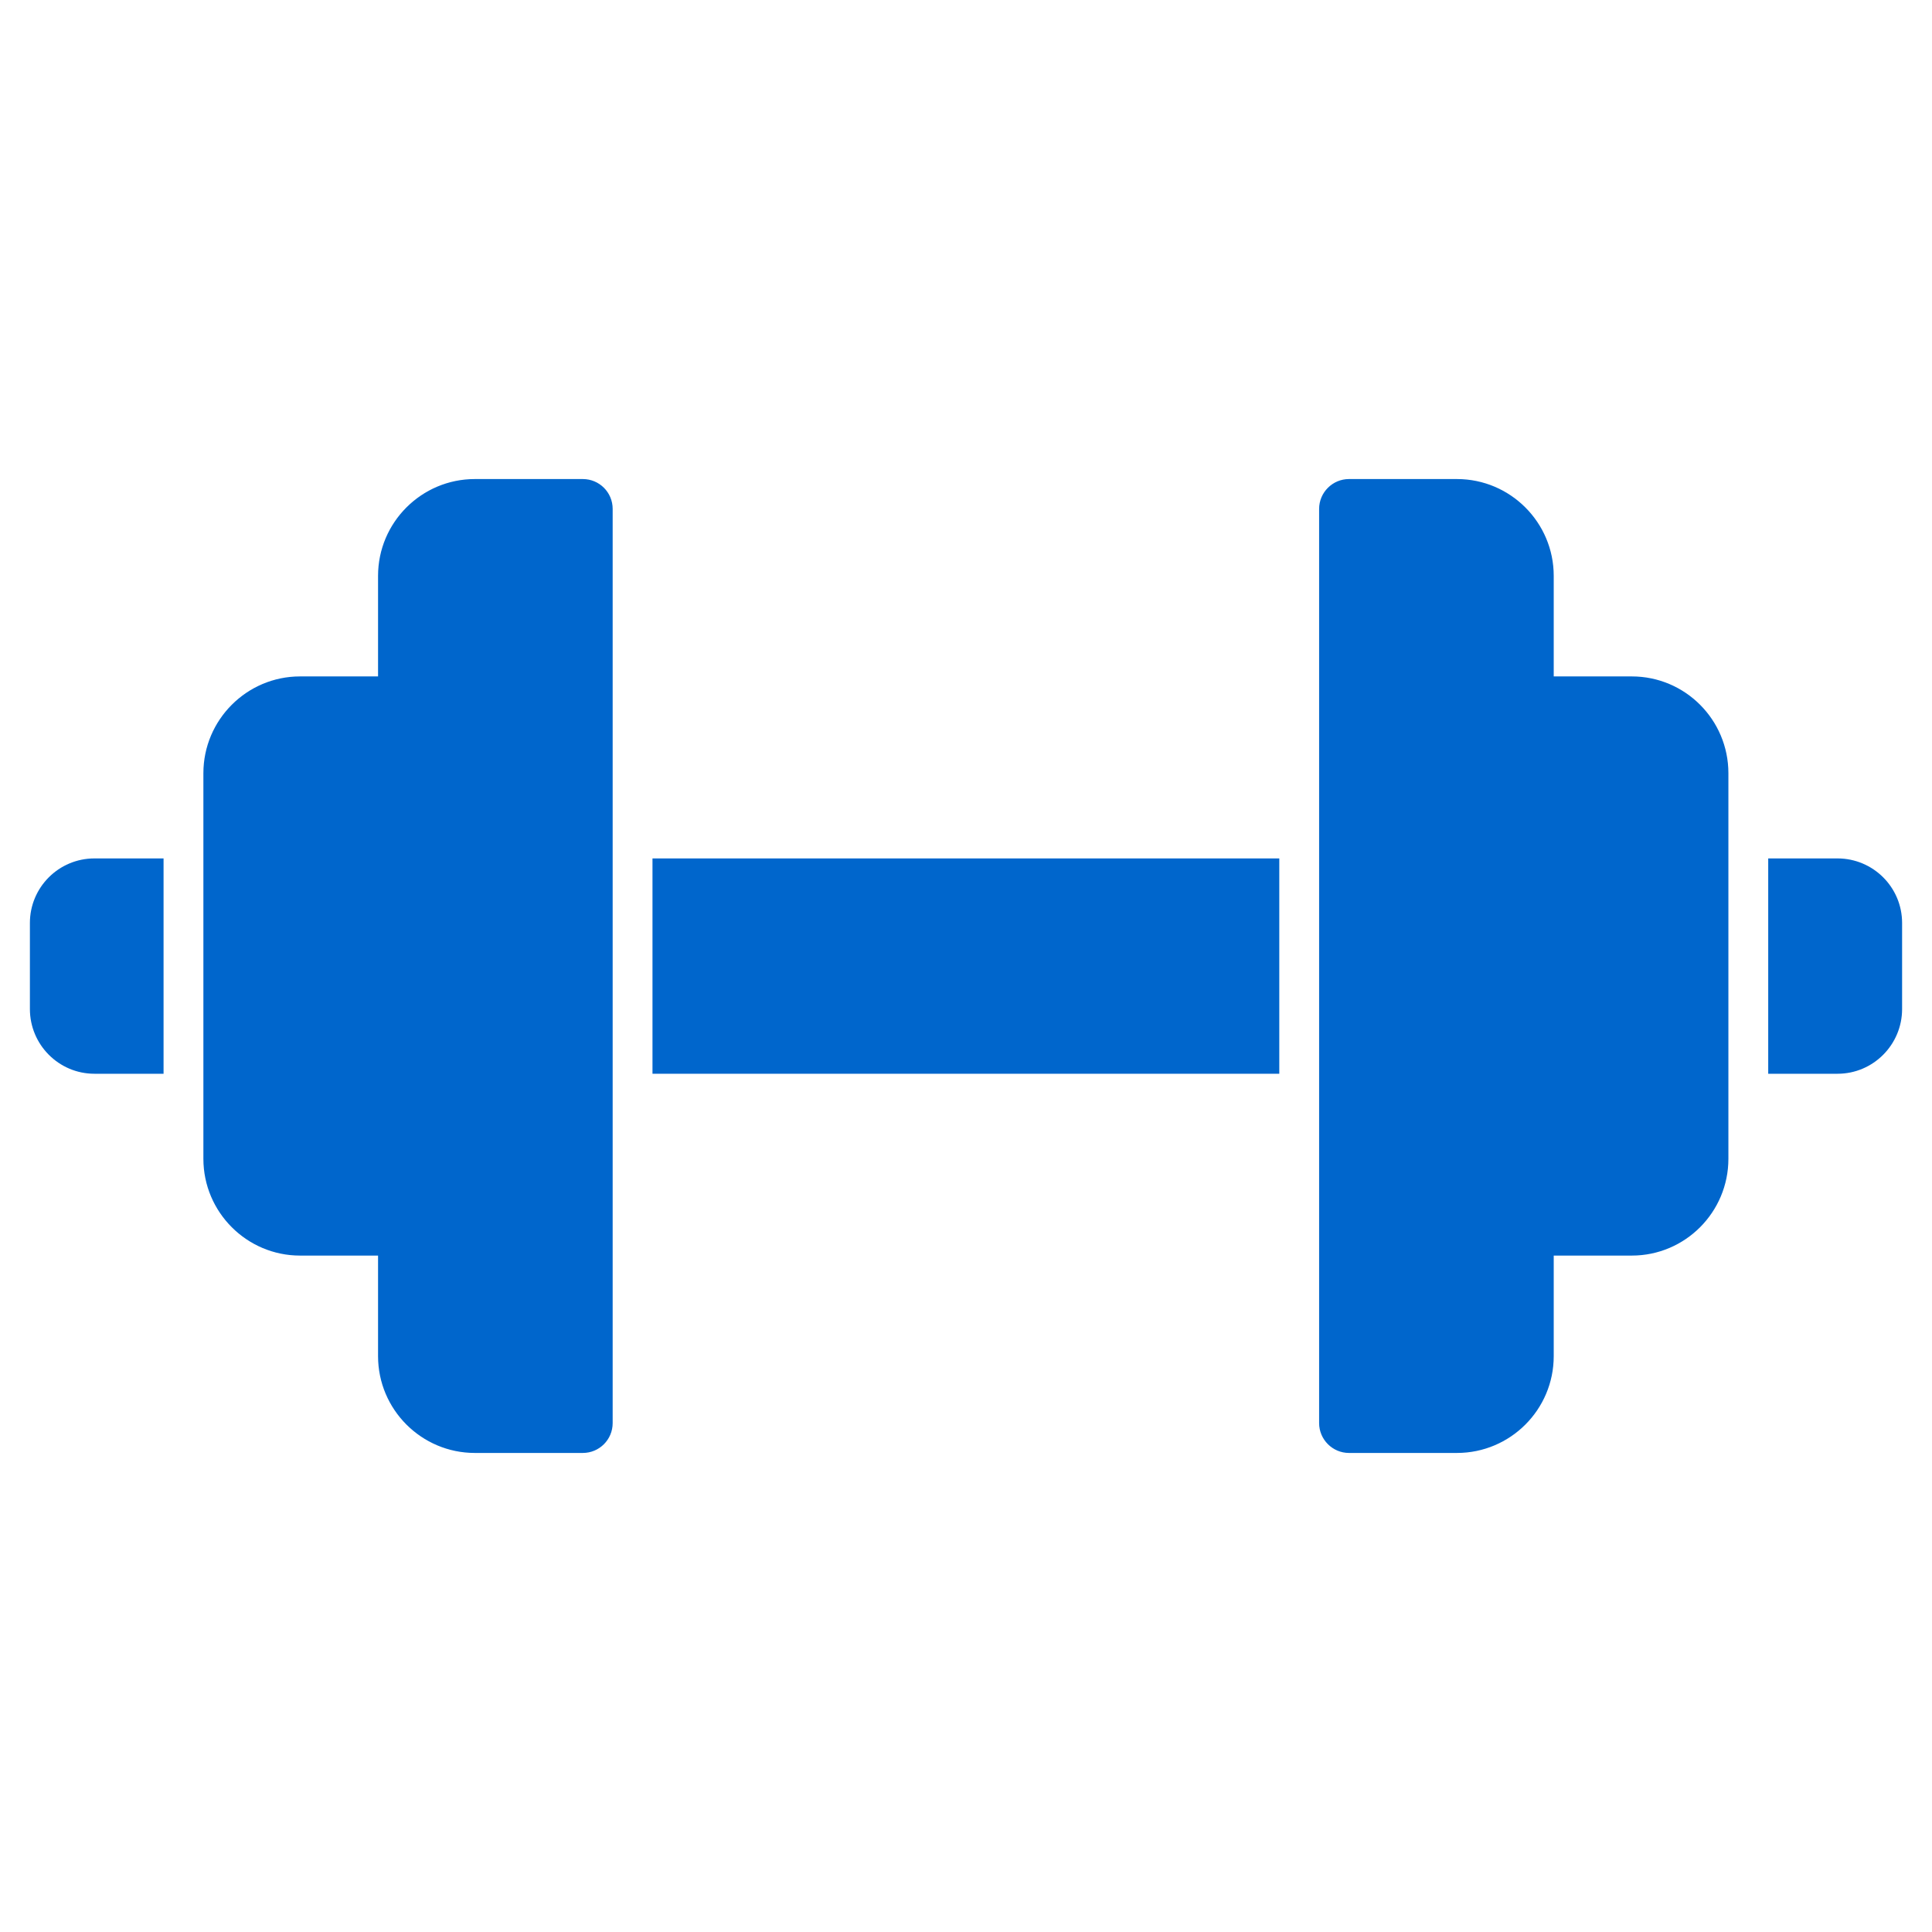
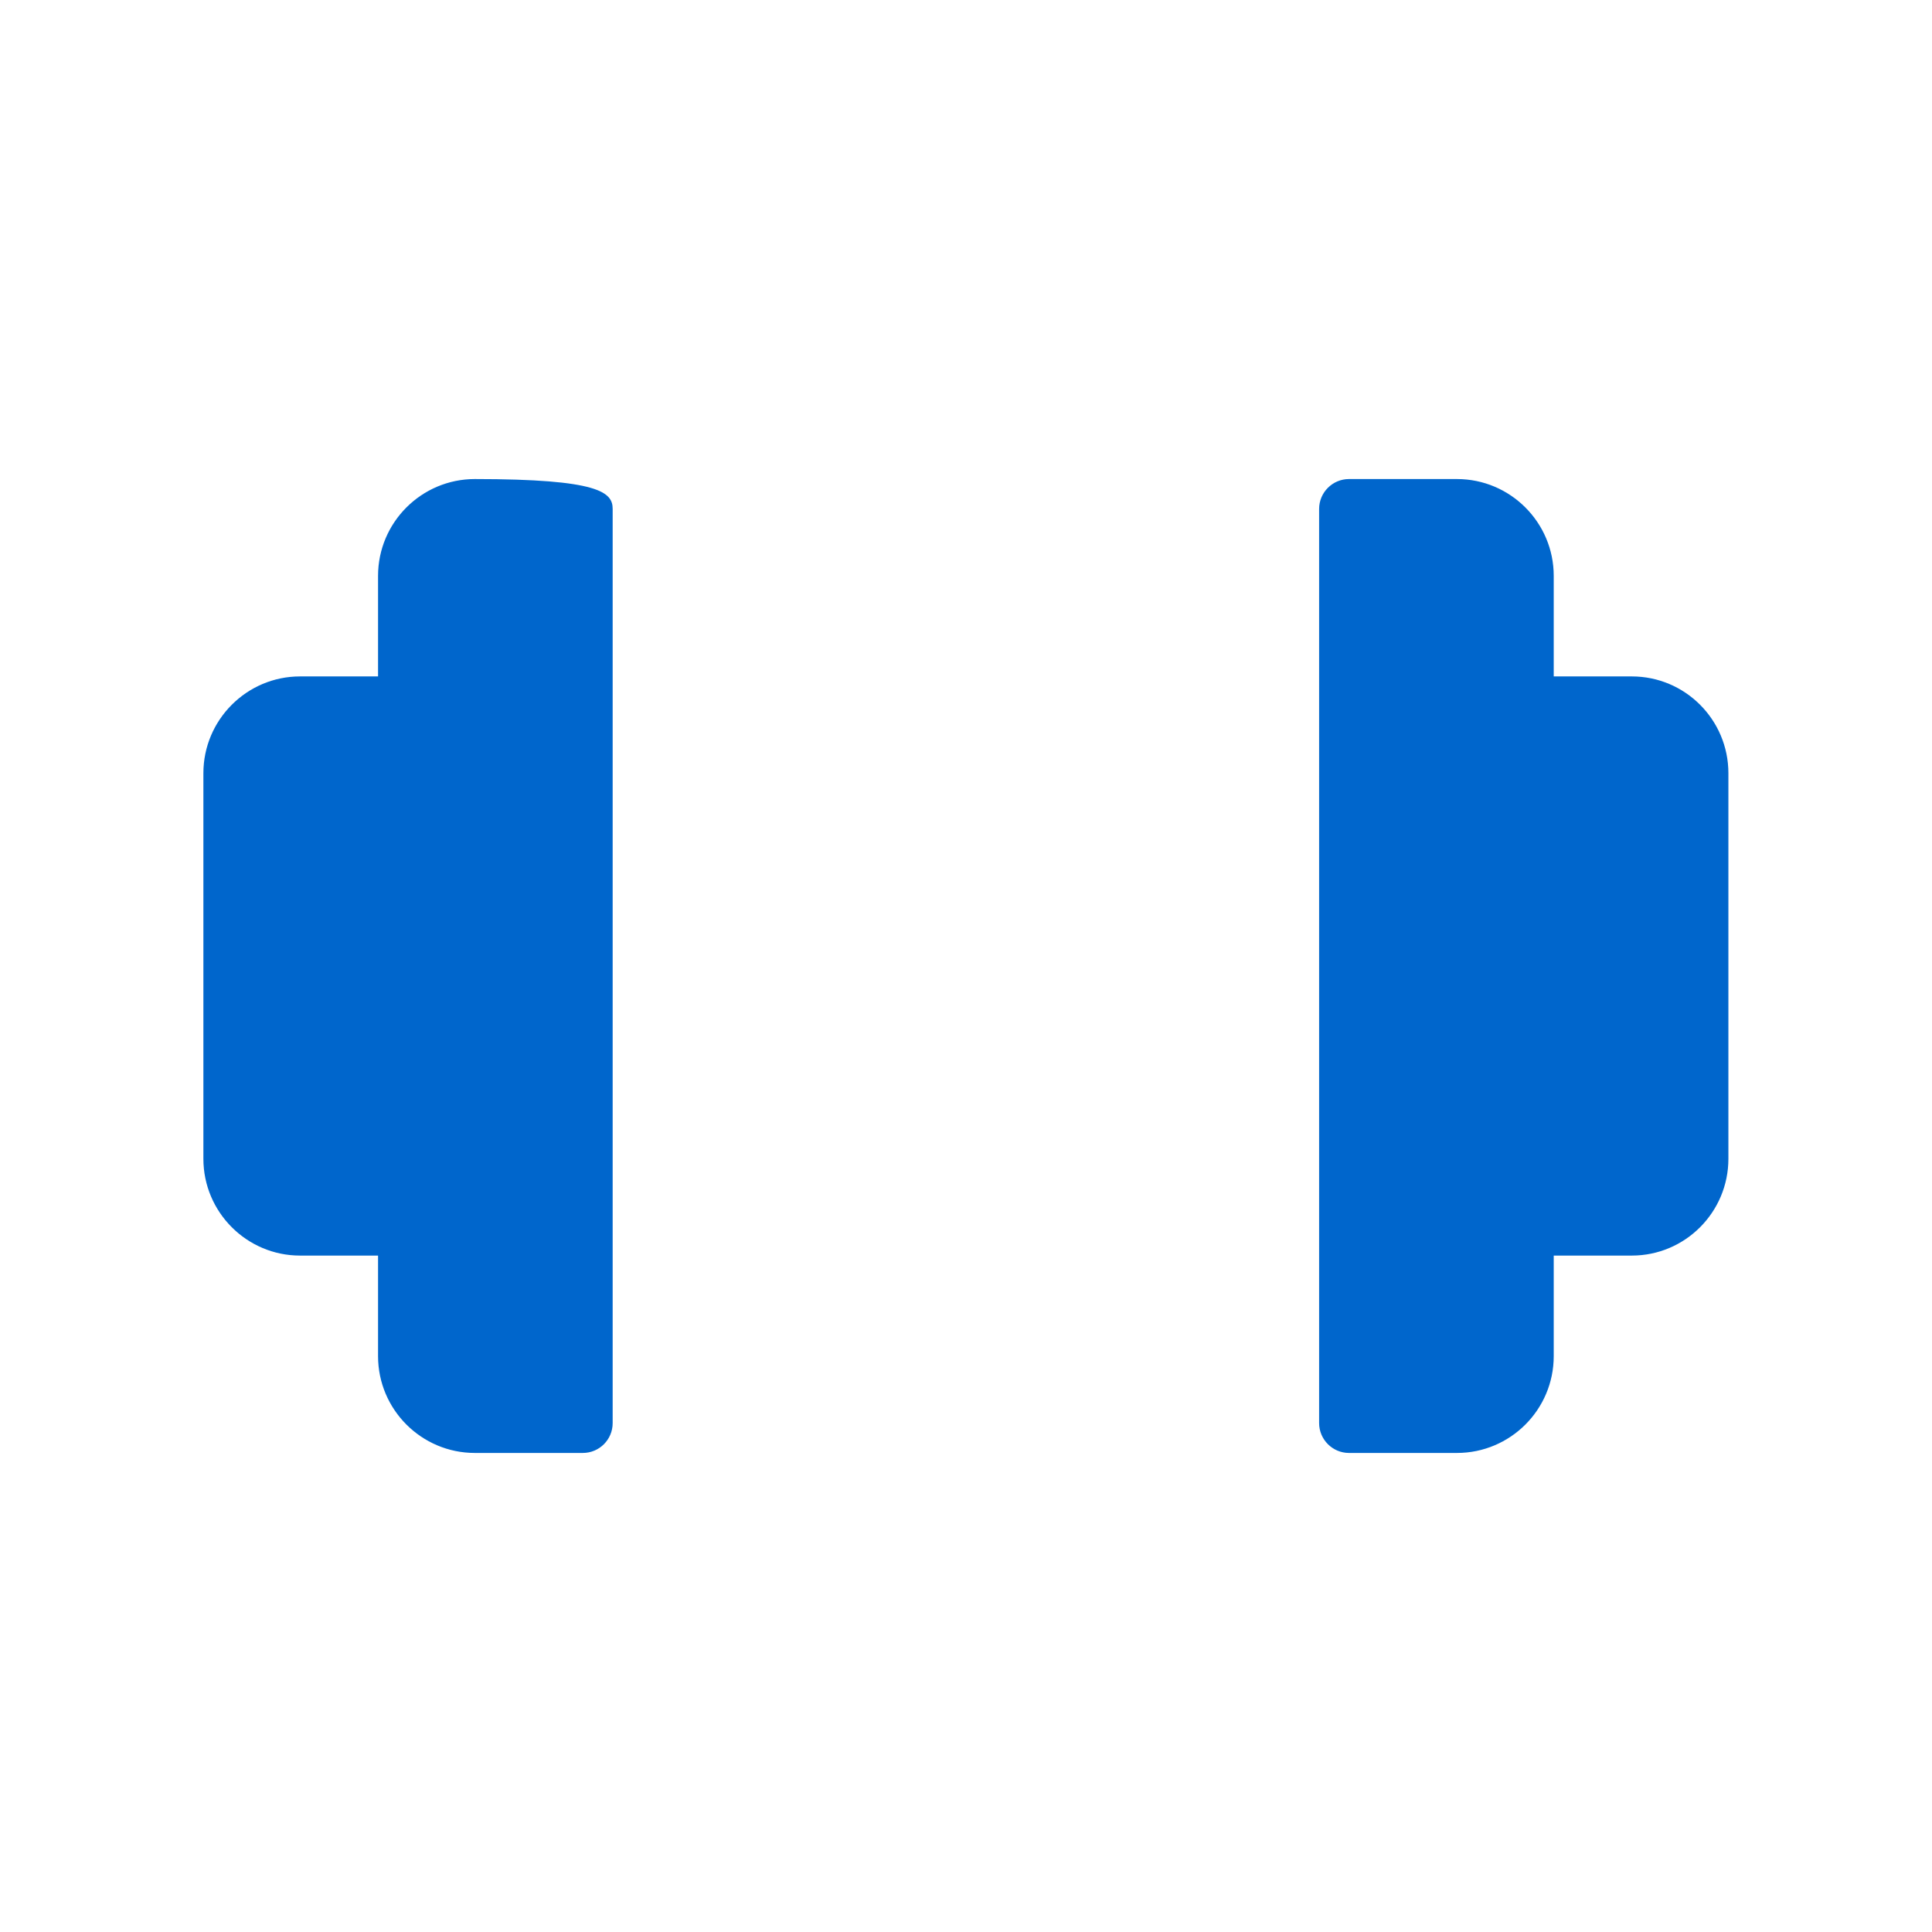
<svg xmlns="http://www.w3.org/2000/svg" width="44" height="44" viewBox="0 0 44 44" fill="none">
-   <path d="M2.151 19.55H3.725V24.454H2.151C1.339 24.454 0.681 23.792 0.681 22.98V21.02C0.681 20.208 1.339 19.55 2.151 19.55Z" fill="#0066CC" />
-   <path d="M14.86 19.55H29.135V24.454H14.86V19.55Z" fill="#0066CC" />
-   <path d="M43.319 21.02V22.98C43.319 23.792 42.661 24.454 41.849 24.454H40.27V19.55H41.849C42.661 19.551 43.319 20.208 43.319 21.02Z" fill="#0066CC" />
-   <path d="M13.953 11.59V32.41C13.953 32.786 13.649 33.09 13.273 33.09H10.814C9.599 33.09 8.61 32.101 8.61 30.886V28.595H6.832C5.621 28.595 4.632 27.606 4.632 26.391V17.609C4.632 16.394 5.621 15.405 6.832 15.405H8.61V13.114C8.61 11.899 9.599 10.91 10.814 10.91H13.273C13.649 10.91 13.953 11.213 13.953 11.59Z" fill="#0066CC" />
+   <path d="M13.953 11.59V32.41C13.953 32.786 13.649 33.09 13.273 33.09H10.814C9.599 33.09 8.61 32.101 8.61 30.886V28.595H6.832C5.621 28.595 4.632 27.606 4.632 26.391V17.609C4.632 16.394 5.621 15.405 6.832 15.405H8.61V13.114C8.61 11.899 9.599 10.91 10.814 10.91C13.649 10.91 13.953 11.213 13.953 11.59Z" fill="#0066CC" />
  <path d="M39.363 17.609V26.391C39.363 27.606 38.379 28.595 37.163 28.595H35.385V30.886C35.385 32.102 34.397 33.09 33.181 33.09H30.722C30.35 33.09 30.042 32.786 30.042 32.41V11.59C30.042 11.213 30.35 10.91 30.722 10.91H33.181C34.396 10.91 35.385 11.899 35.385 13.114V15.405H37.163C38.379 15.405 39.363 16.394 39.363 17.609Z" fill="#0066CC" />
</svg>